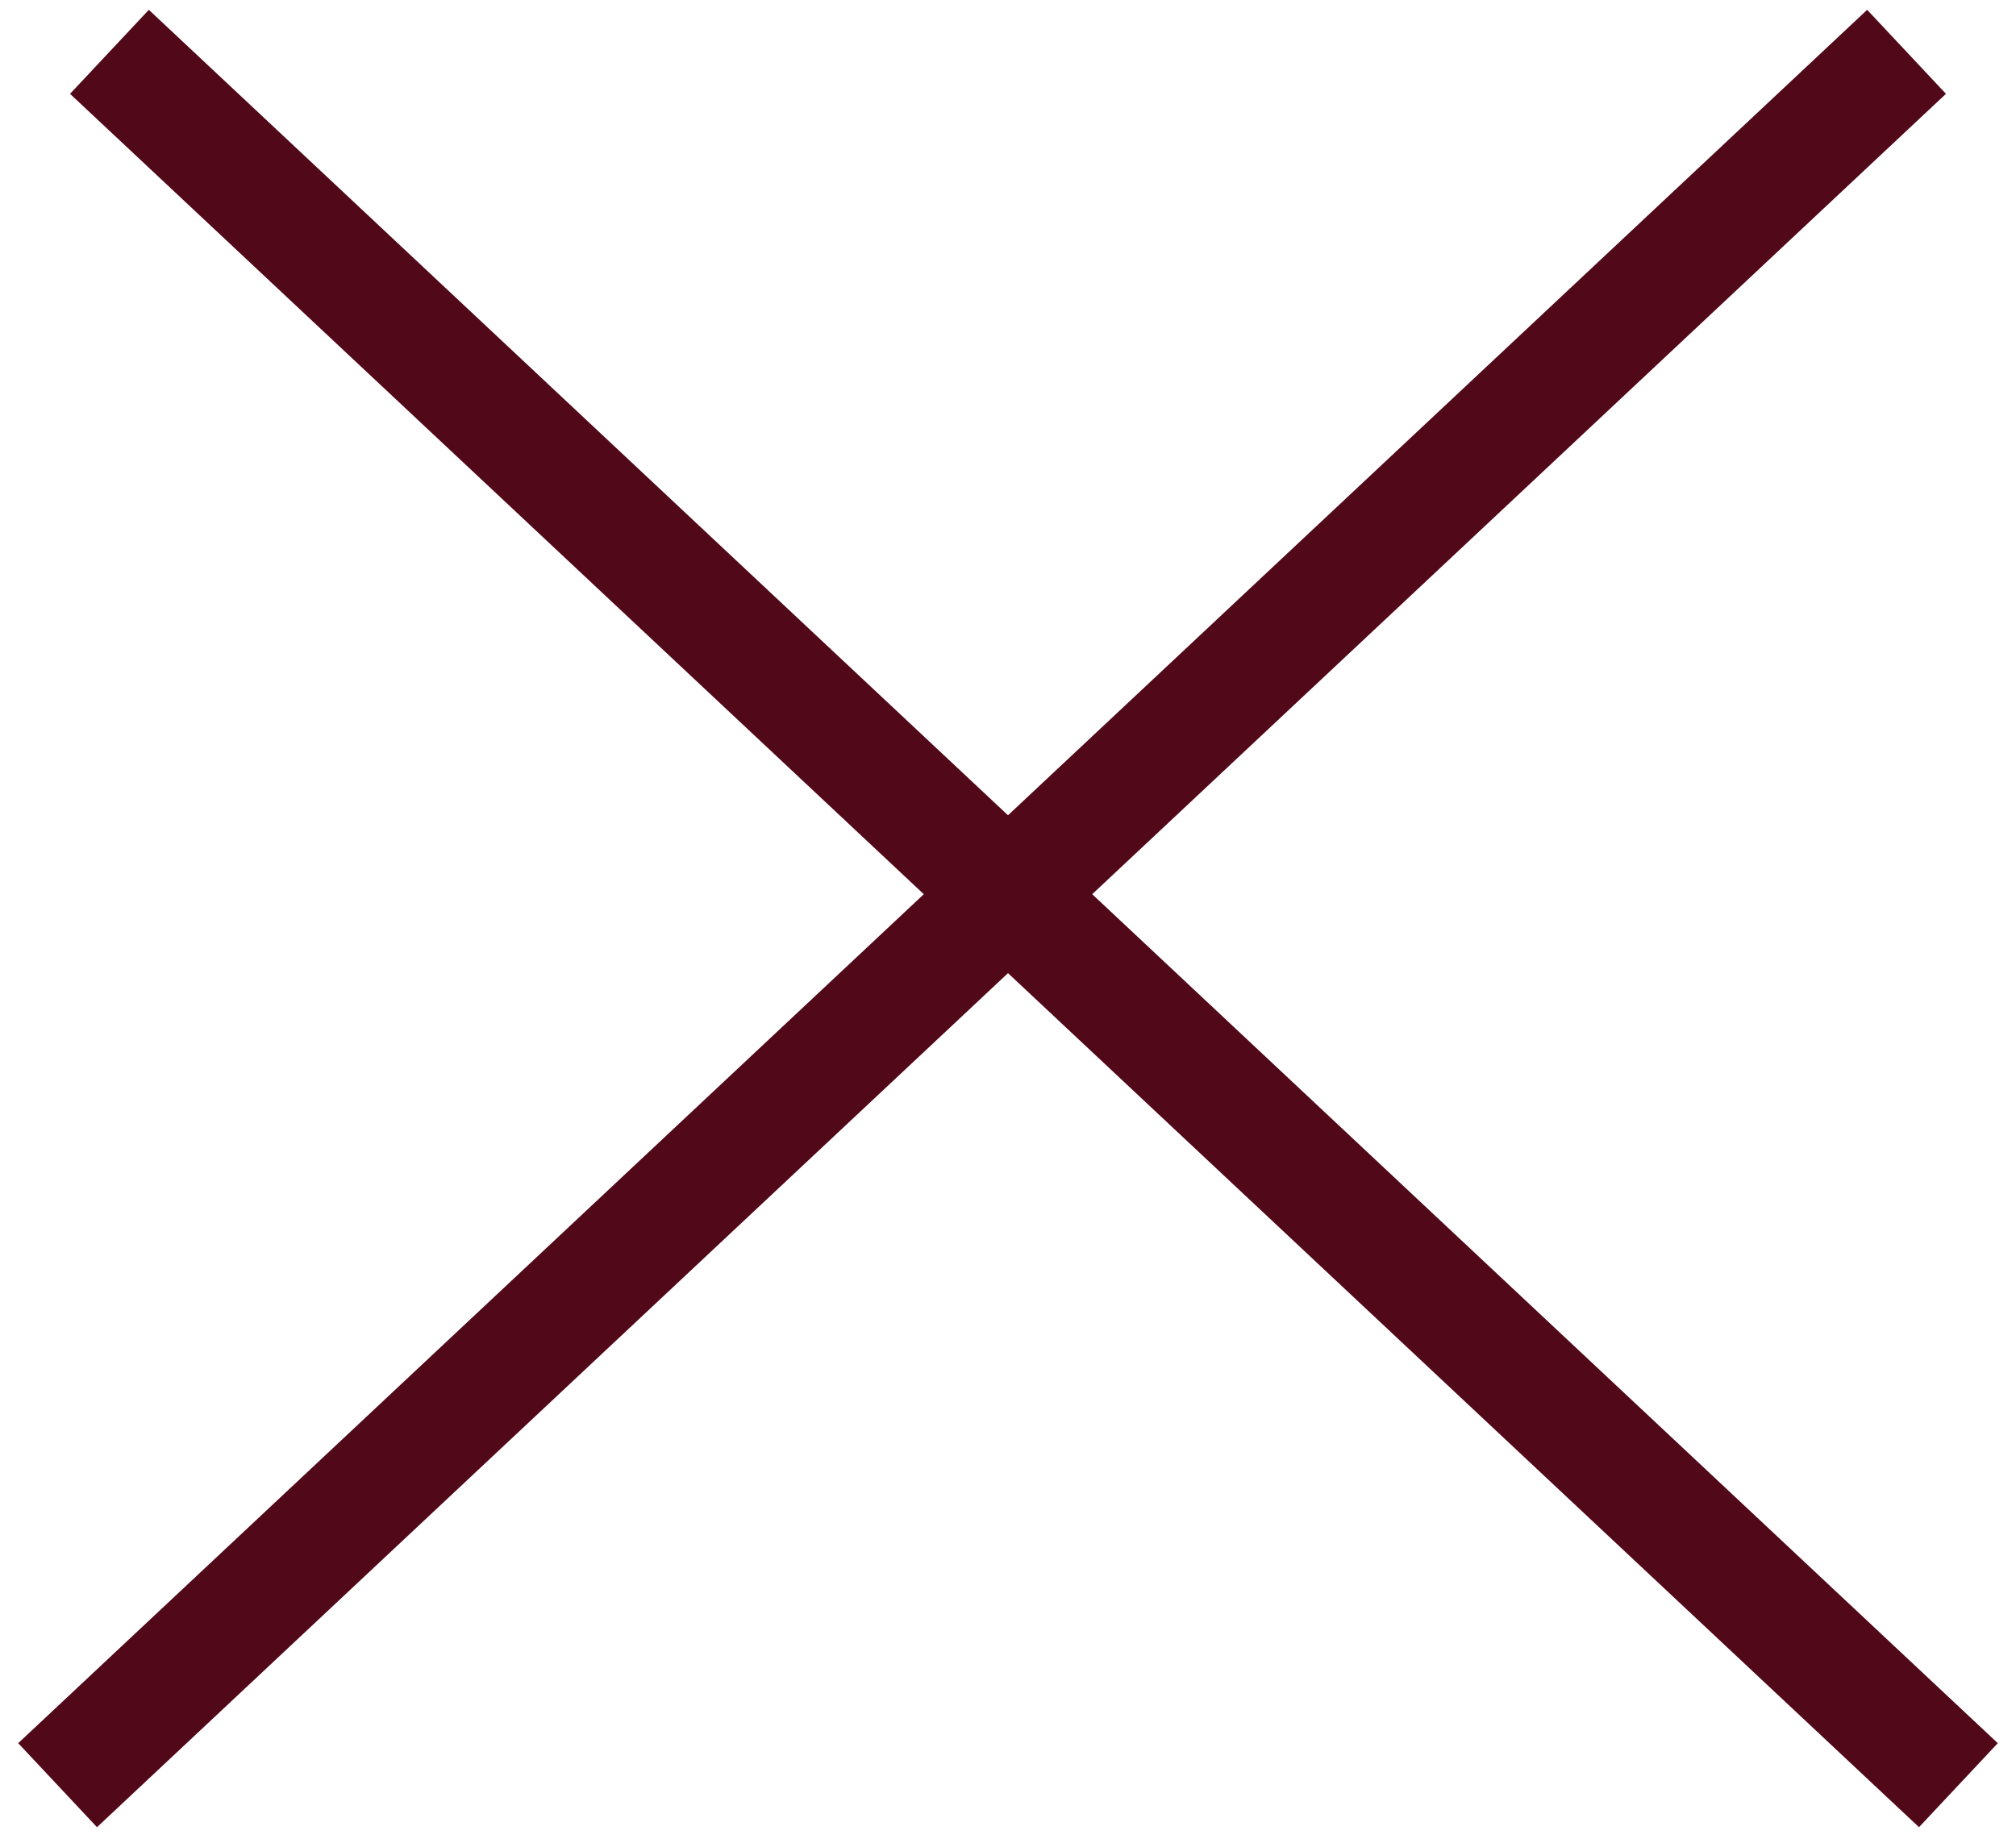
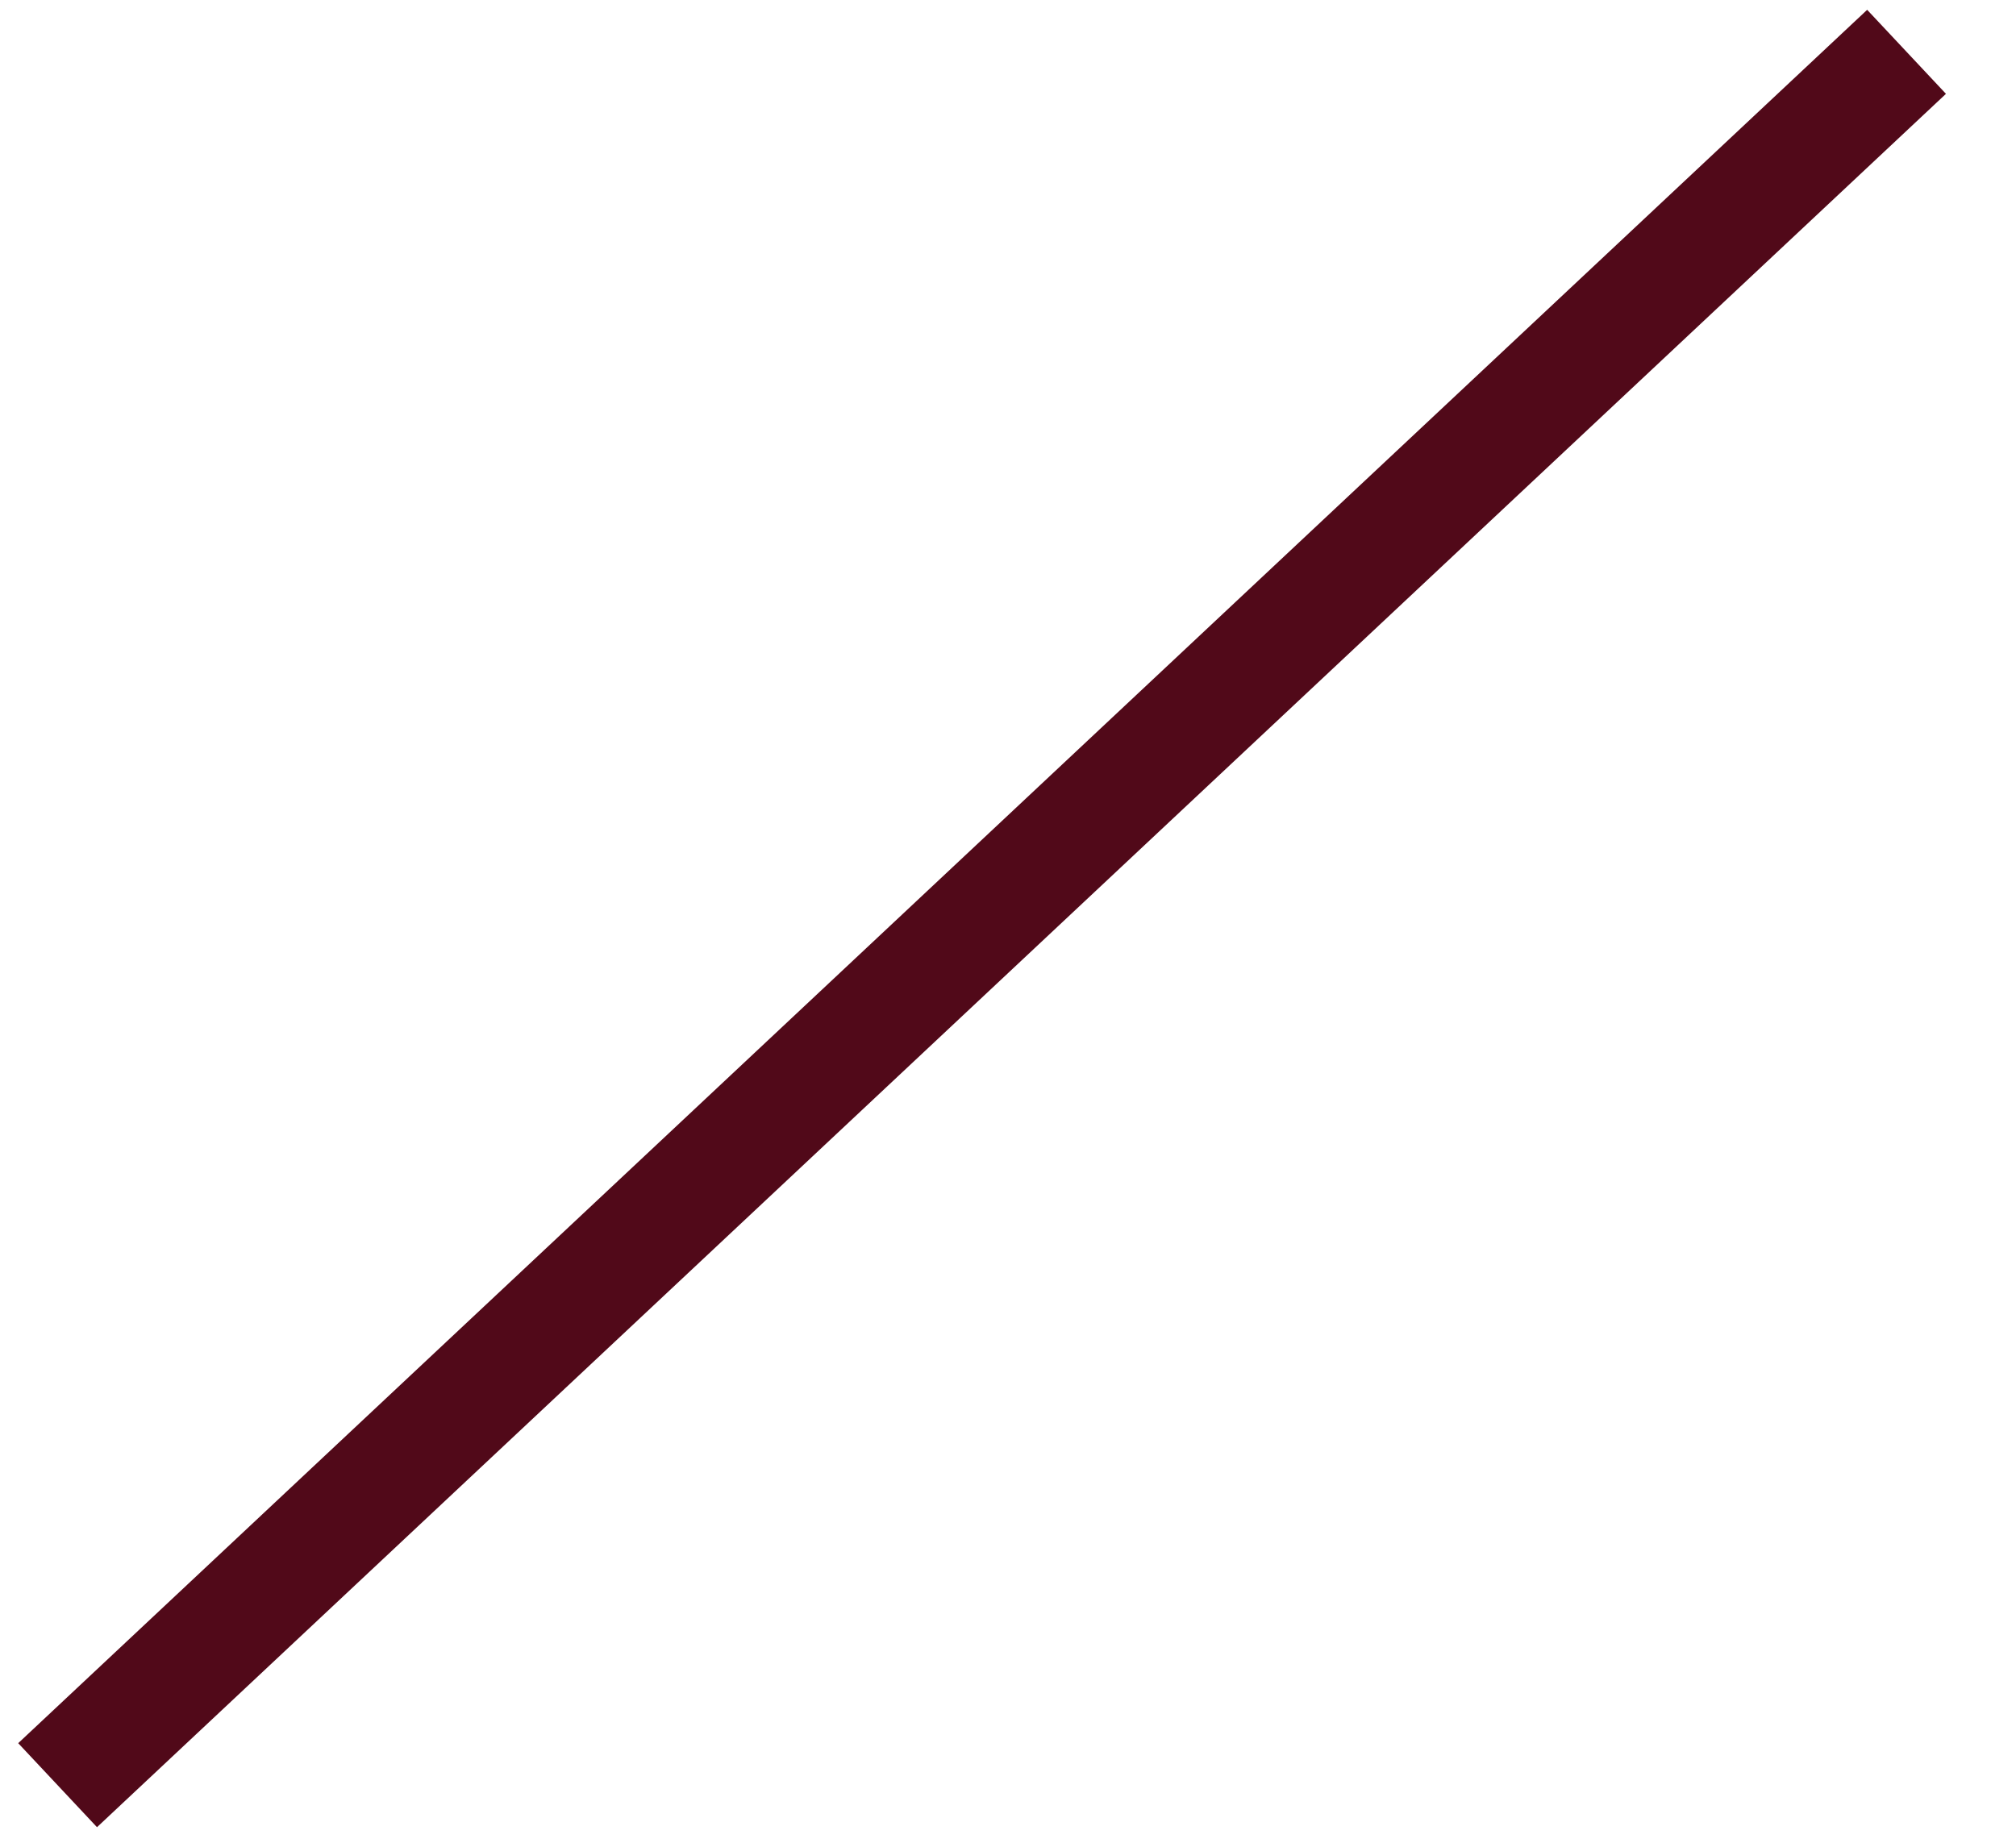
<svg xmlns="http://www.w3.org/2000/svg" width="35px" height="32px" viewBox="0 0 35 32">
  <title>Group 4</title>
  <g id="Website-Chosen-Pages" stroke="none" stroke-width="1" fill="none" fill-rule="evenodd">
    <g id="Pop-Up-Page" transform="translate(-1311, -317)" stroke="#510919" stroke-width="2">
      <g id="Group-4" transform="translate(1312, 317)">
-         <line x1="0.9" y1="0.9" x2="33" y2="31" id="Line" />
        <line x1="0.9" y1="0.9" x2="33" y2="31" id="Line-Copy" transform="translate(16.5, 15.5) scale(-1, 1) translate(-16.5, -15.5) " />
      </g>
    </g>
  </g>
</svg>